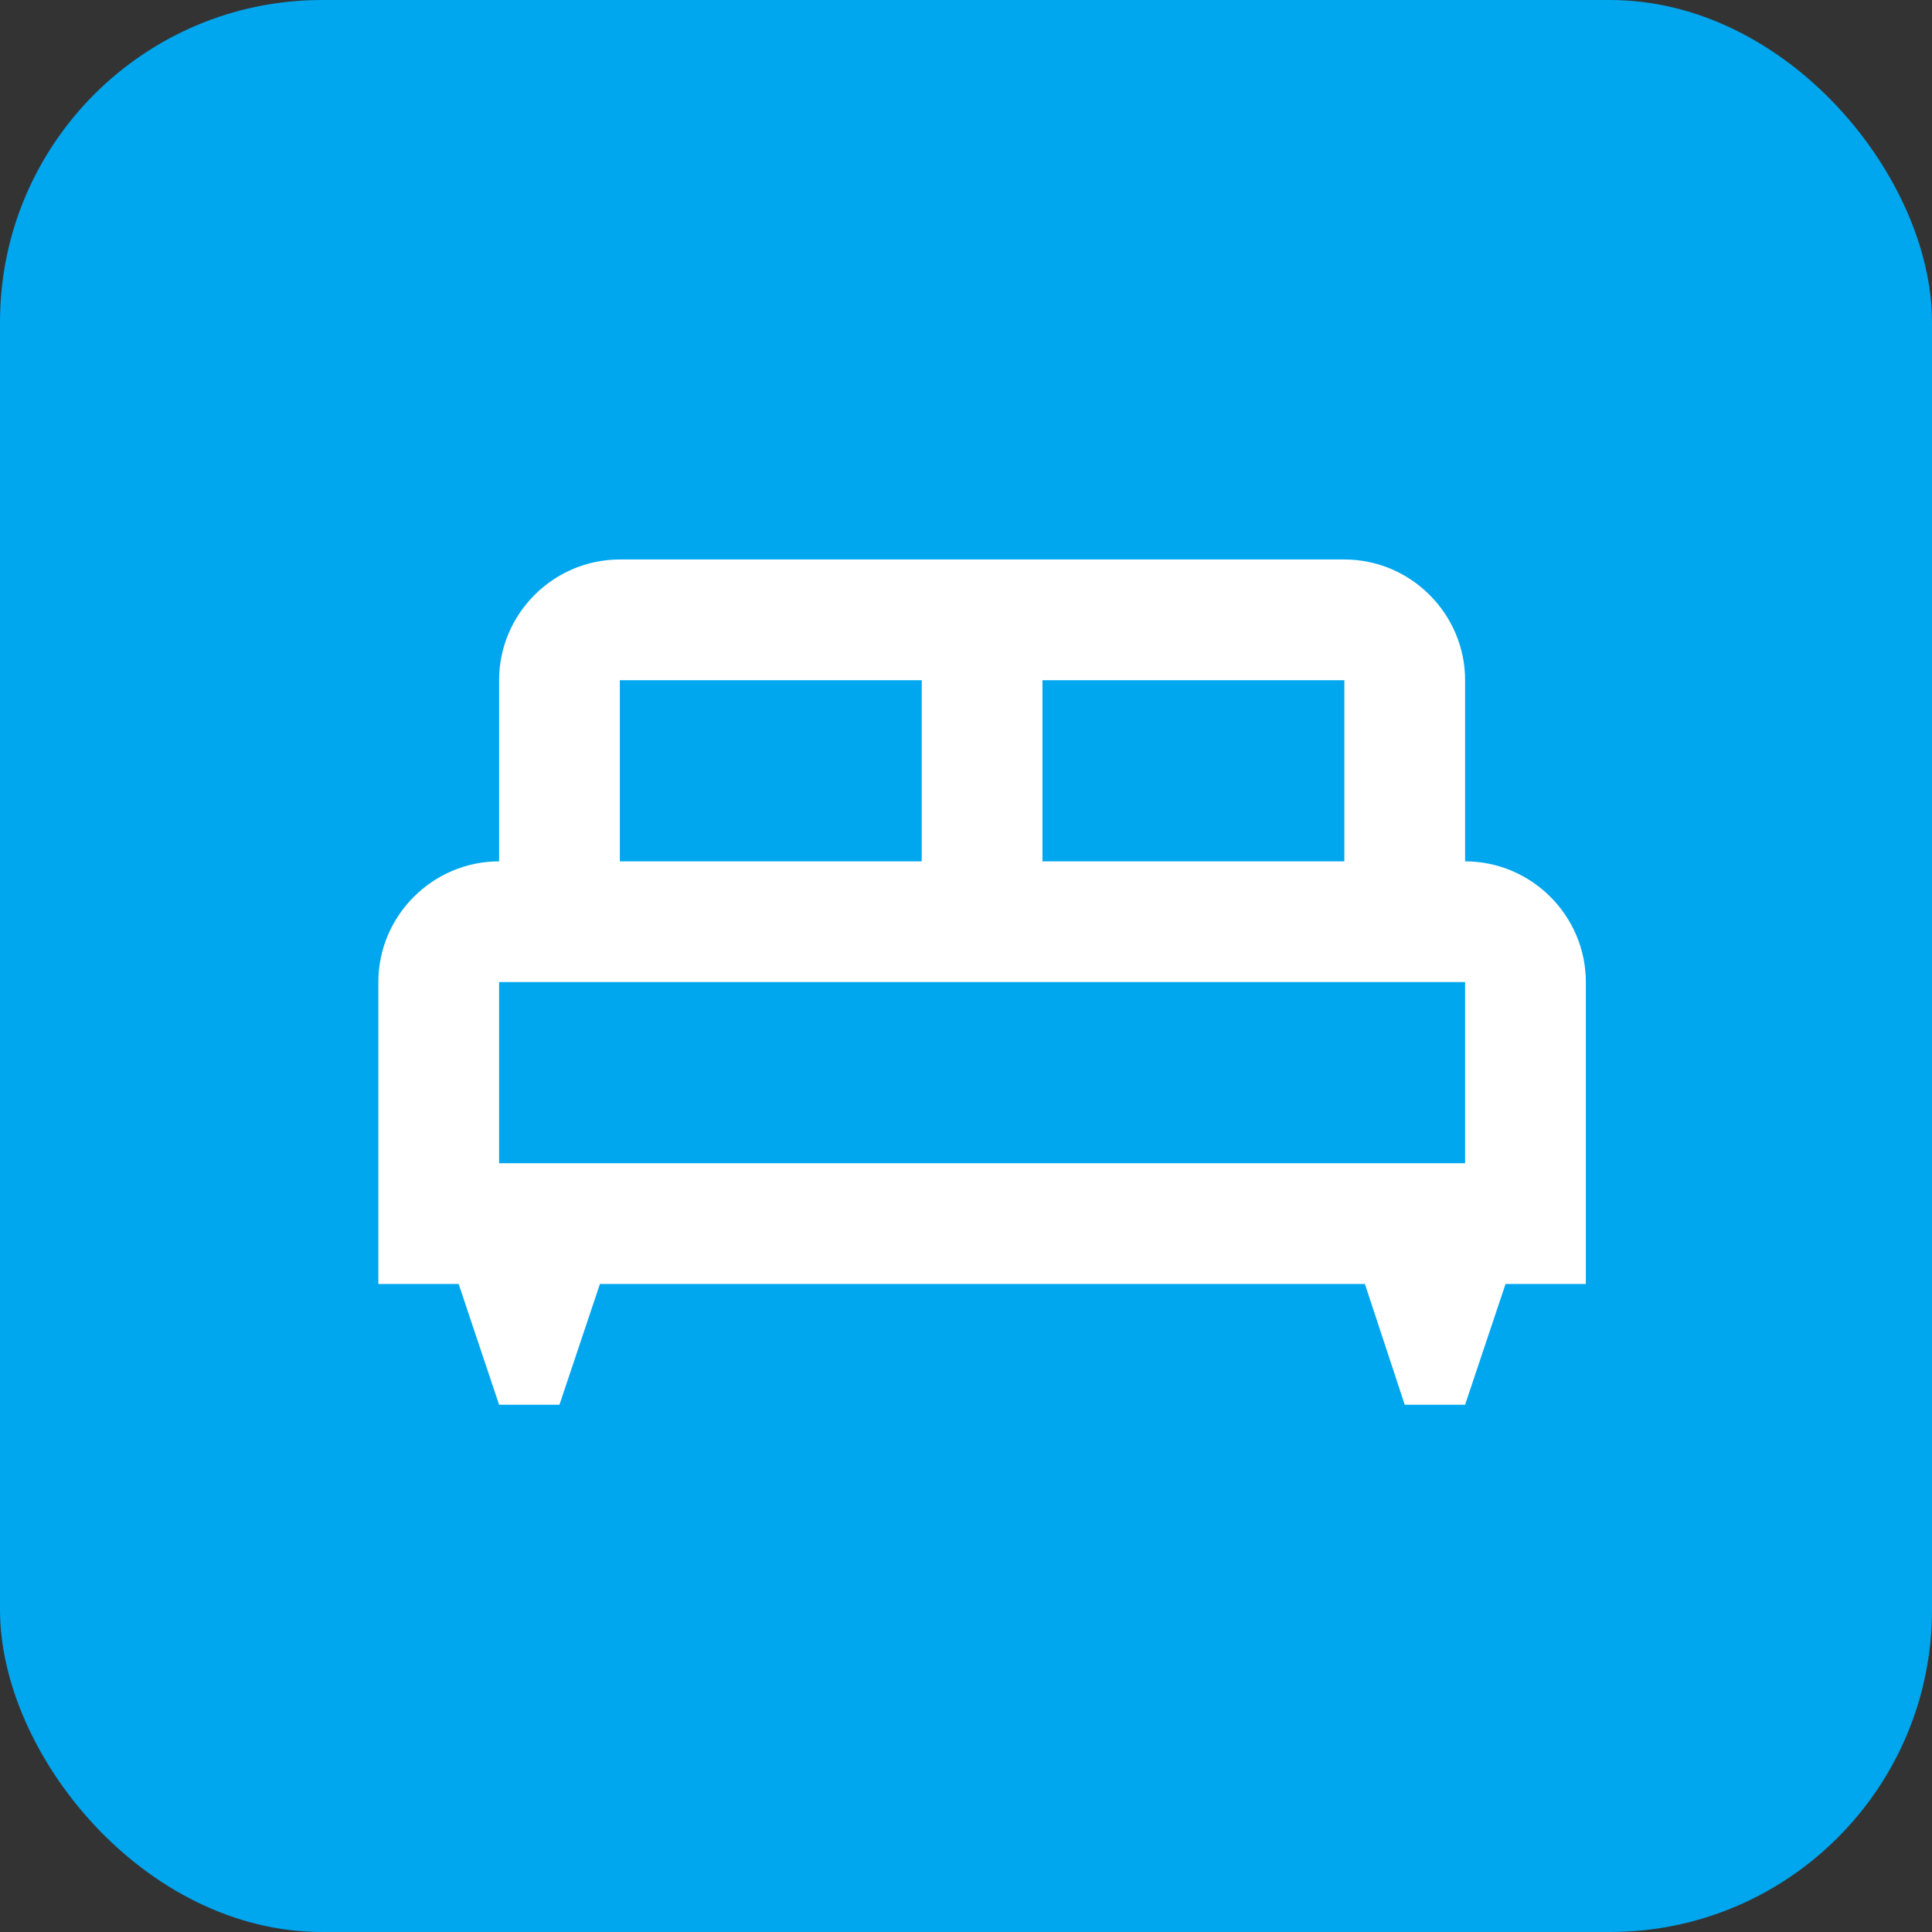
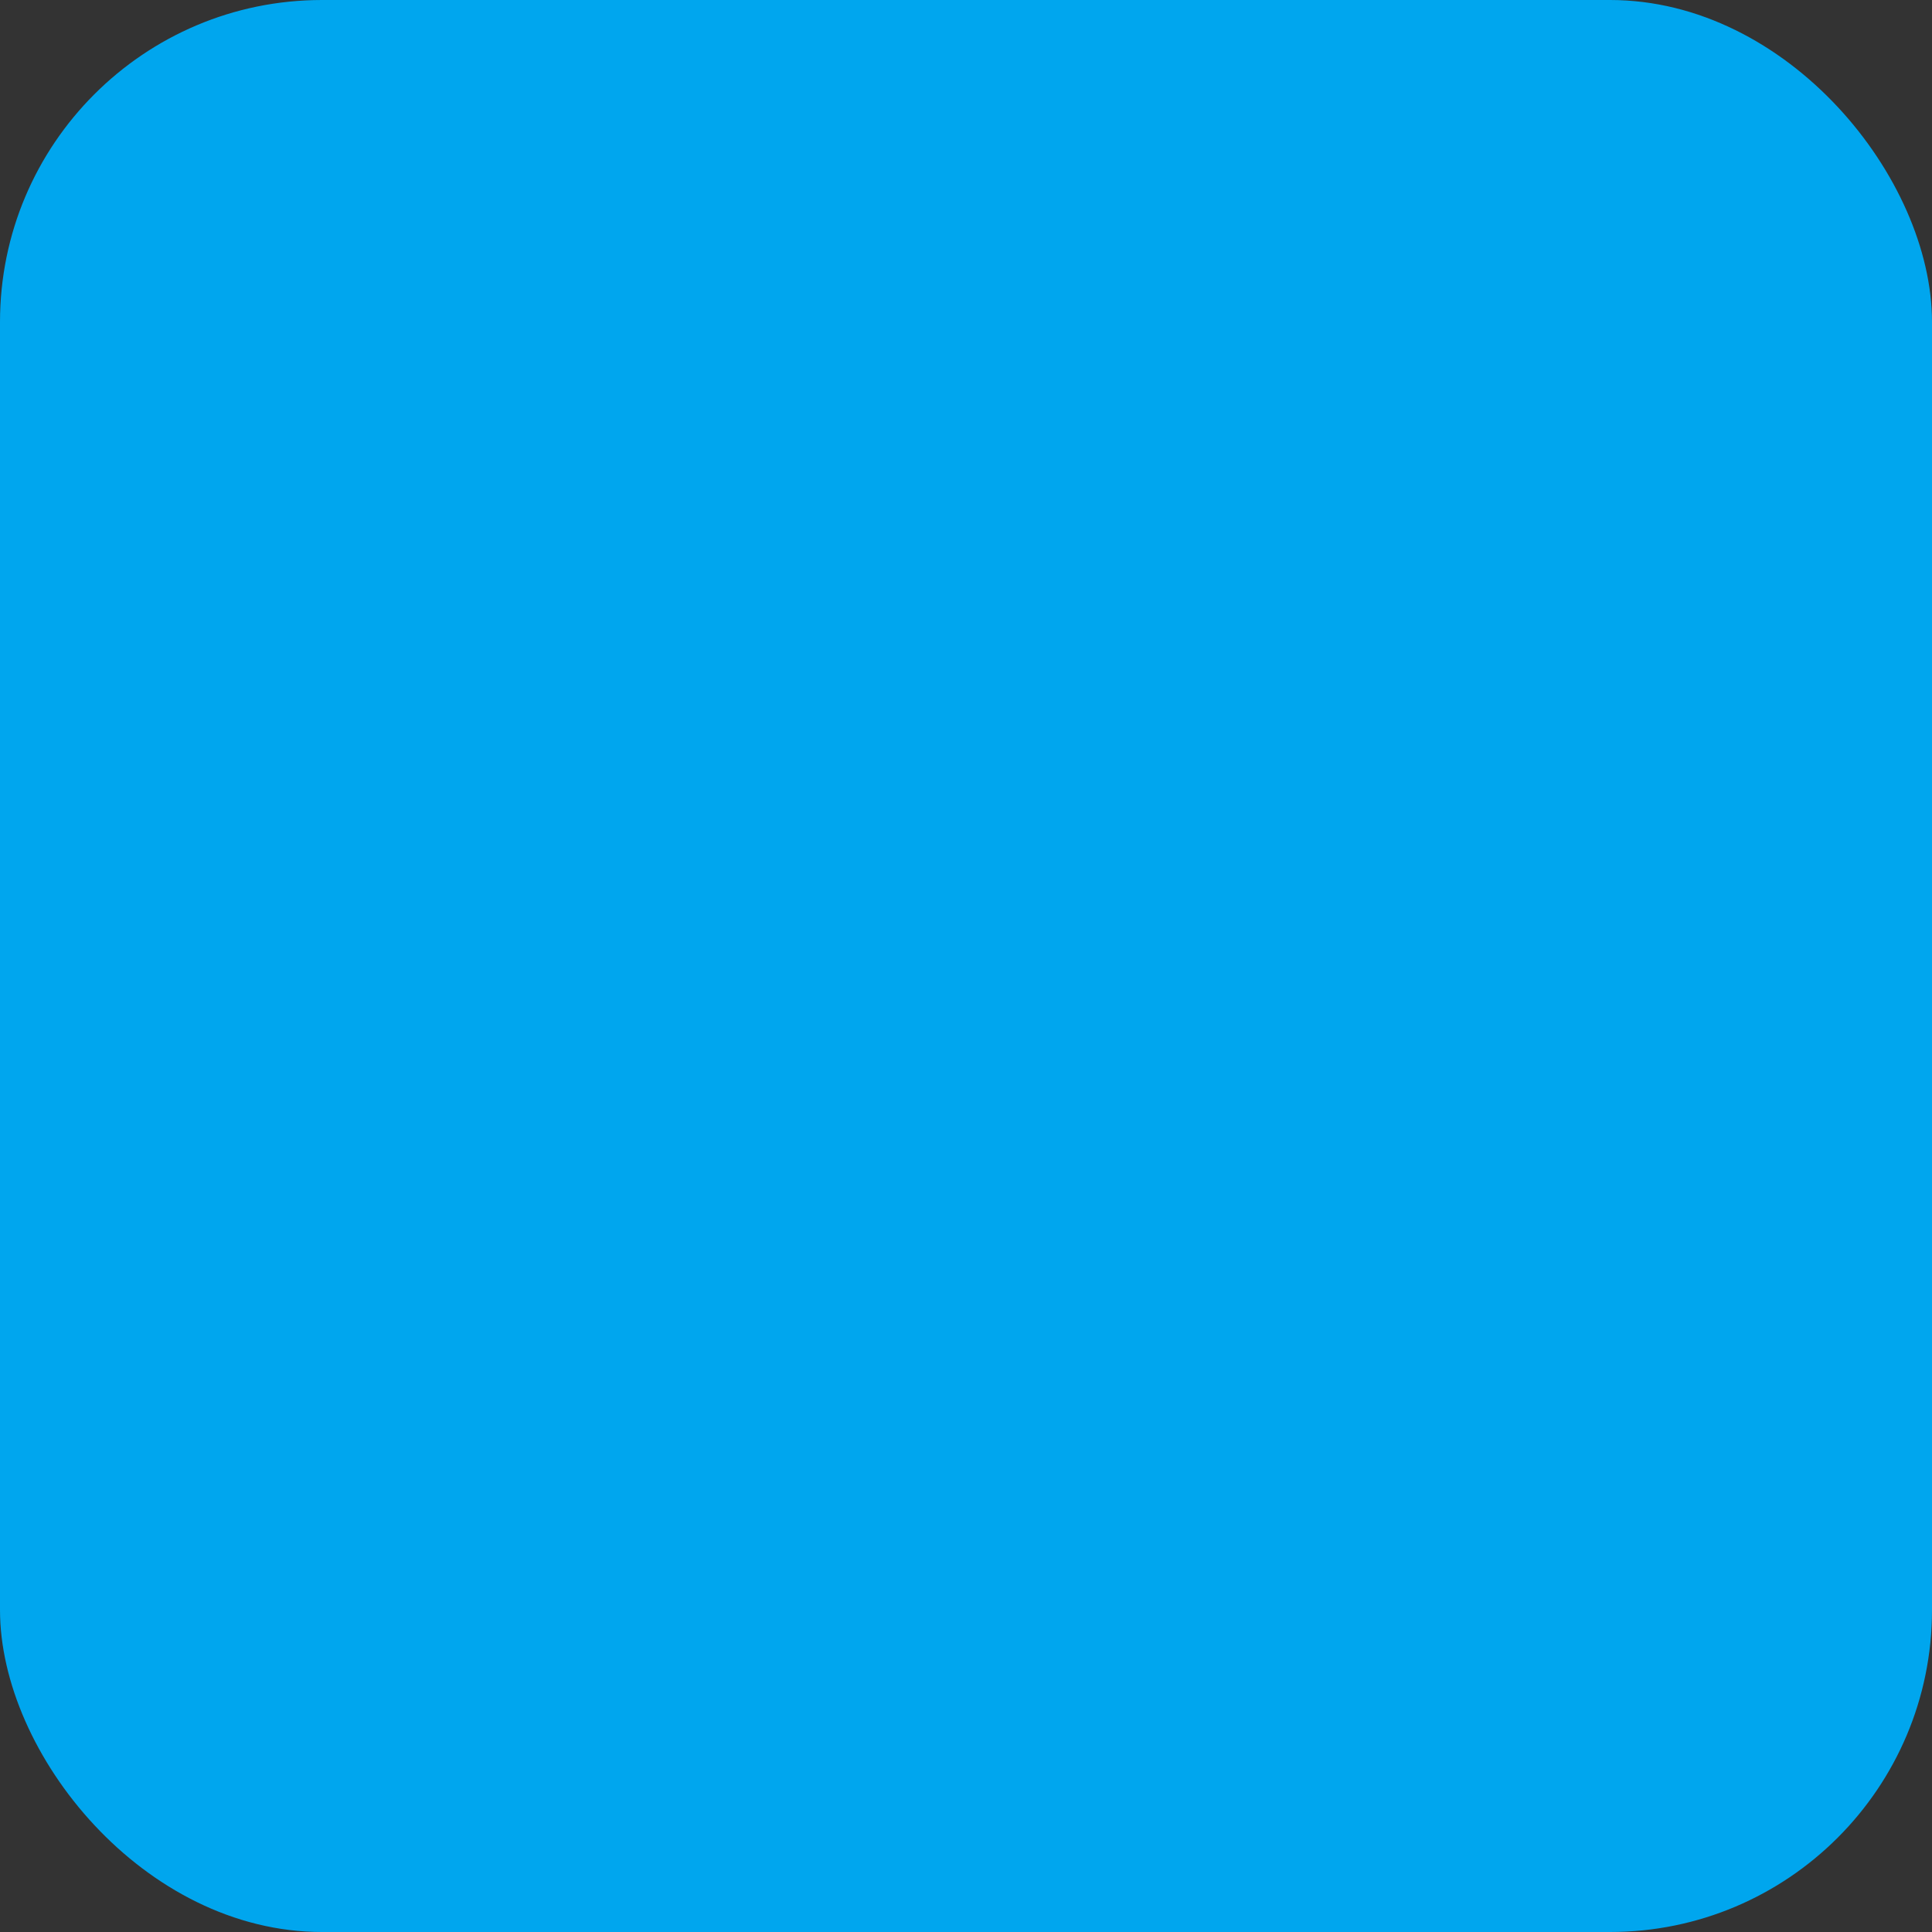
<svg xmlns="http://www.w3.org/2000/svg" width="60" height="60" viewBox="0 0 60 60" fill="none">
  <rect x="0" y="0" width="60" height="60" fill="#333333" stroke="none" />
  <rect width="60" height="60" rx="10" fill="#00A6EE" />
  <g clip-path="url(#clip0_144_3501)">
-     <path d="M49.25 30.5C49.25 28.438 47.562 26.75 45.5 26.75V21.125C45.5 19.062 43.812 17.375 41.75 17.375H19.25C17.188 17.375 15.5 19.062 15.5 21.125V26.75C13.438 26.75 11.75 28.438 11.75 30.5V39.875H14.244L15.5 43.625H17.375L18.631 39.875H42.388L43.625 43.625H45.5L46.756 39.875H49.25V30.5ZM41.75 26.75H32.375V21.125H41.75V26.75ZM19.25 21.125H28.625V26.75H19.25V21.125ZM15.5 30.5H45.5V36.125H15.5V30.5Z" fill="white" />
-   </g>
+     </g>
  <defs>
    <clipPath id="clip0_144_3501">
-       <rect width="45" height="45" fill="white" transform="translate(8 8)" />
-     </clipPath>
+       </clipPath>
  </defs>
</svg>